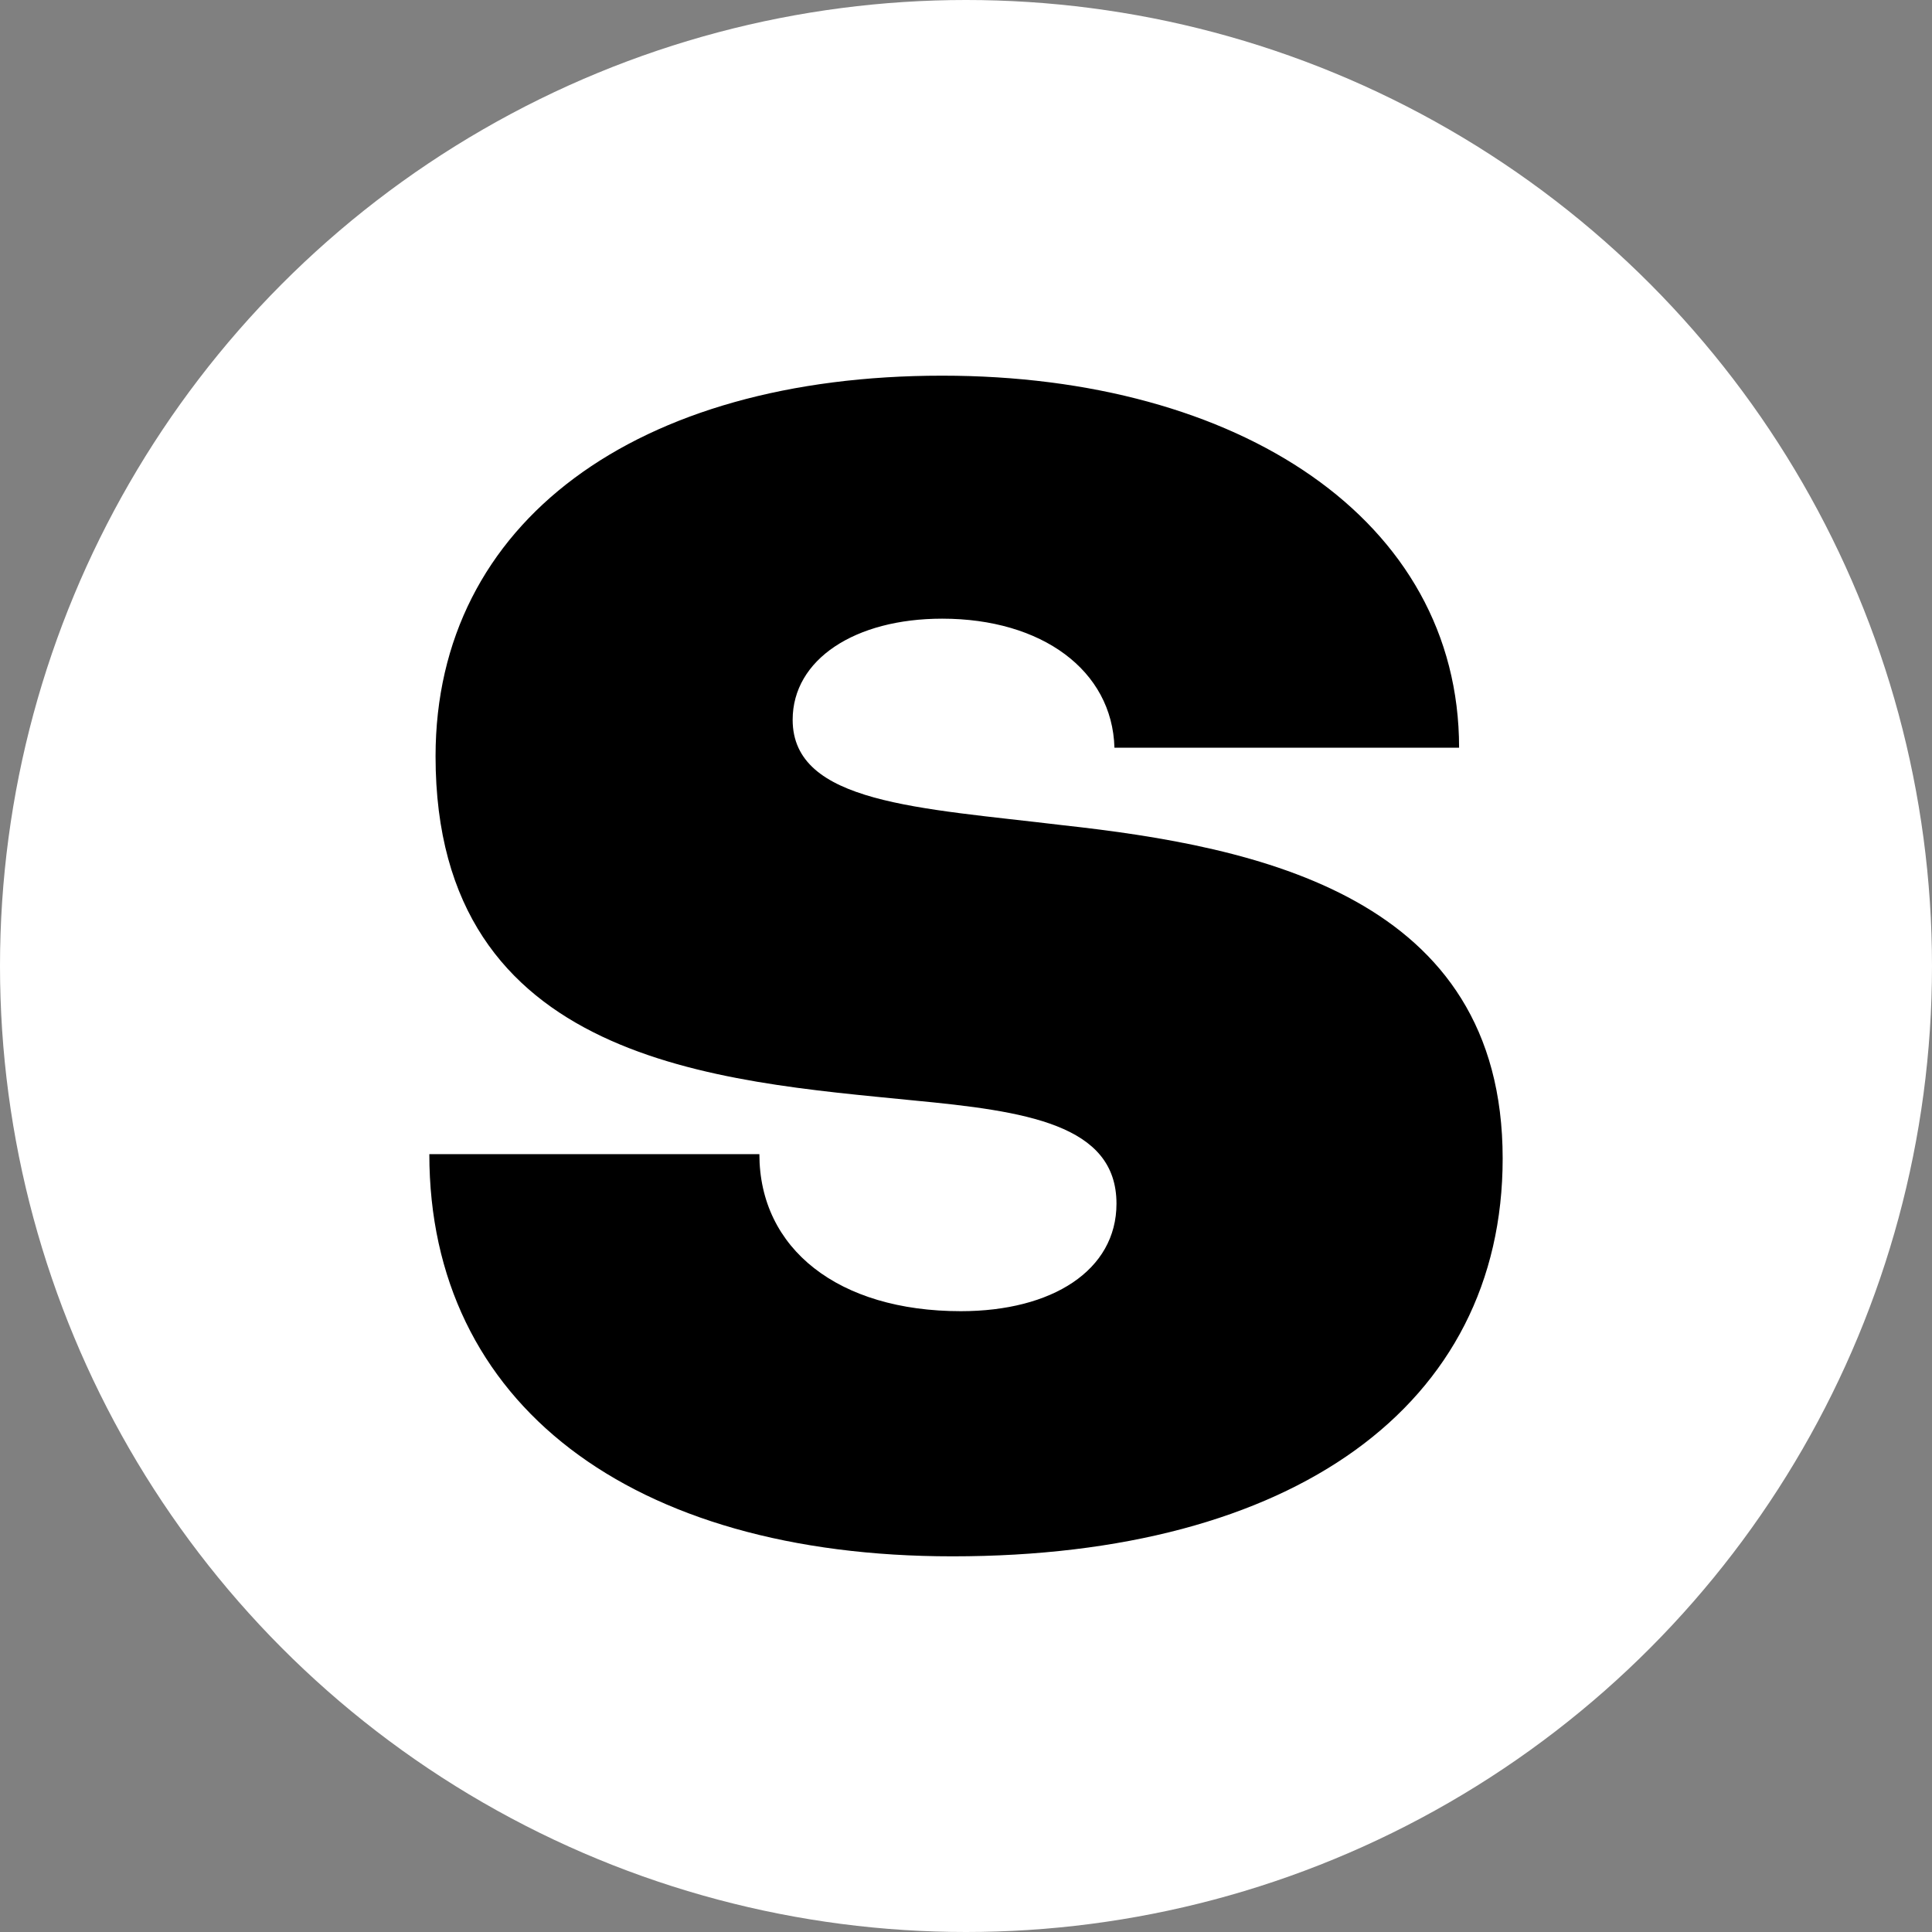
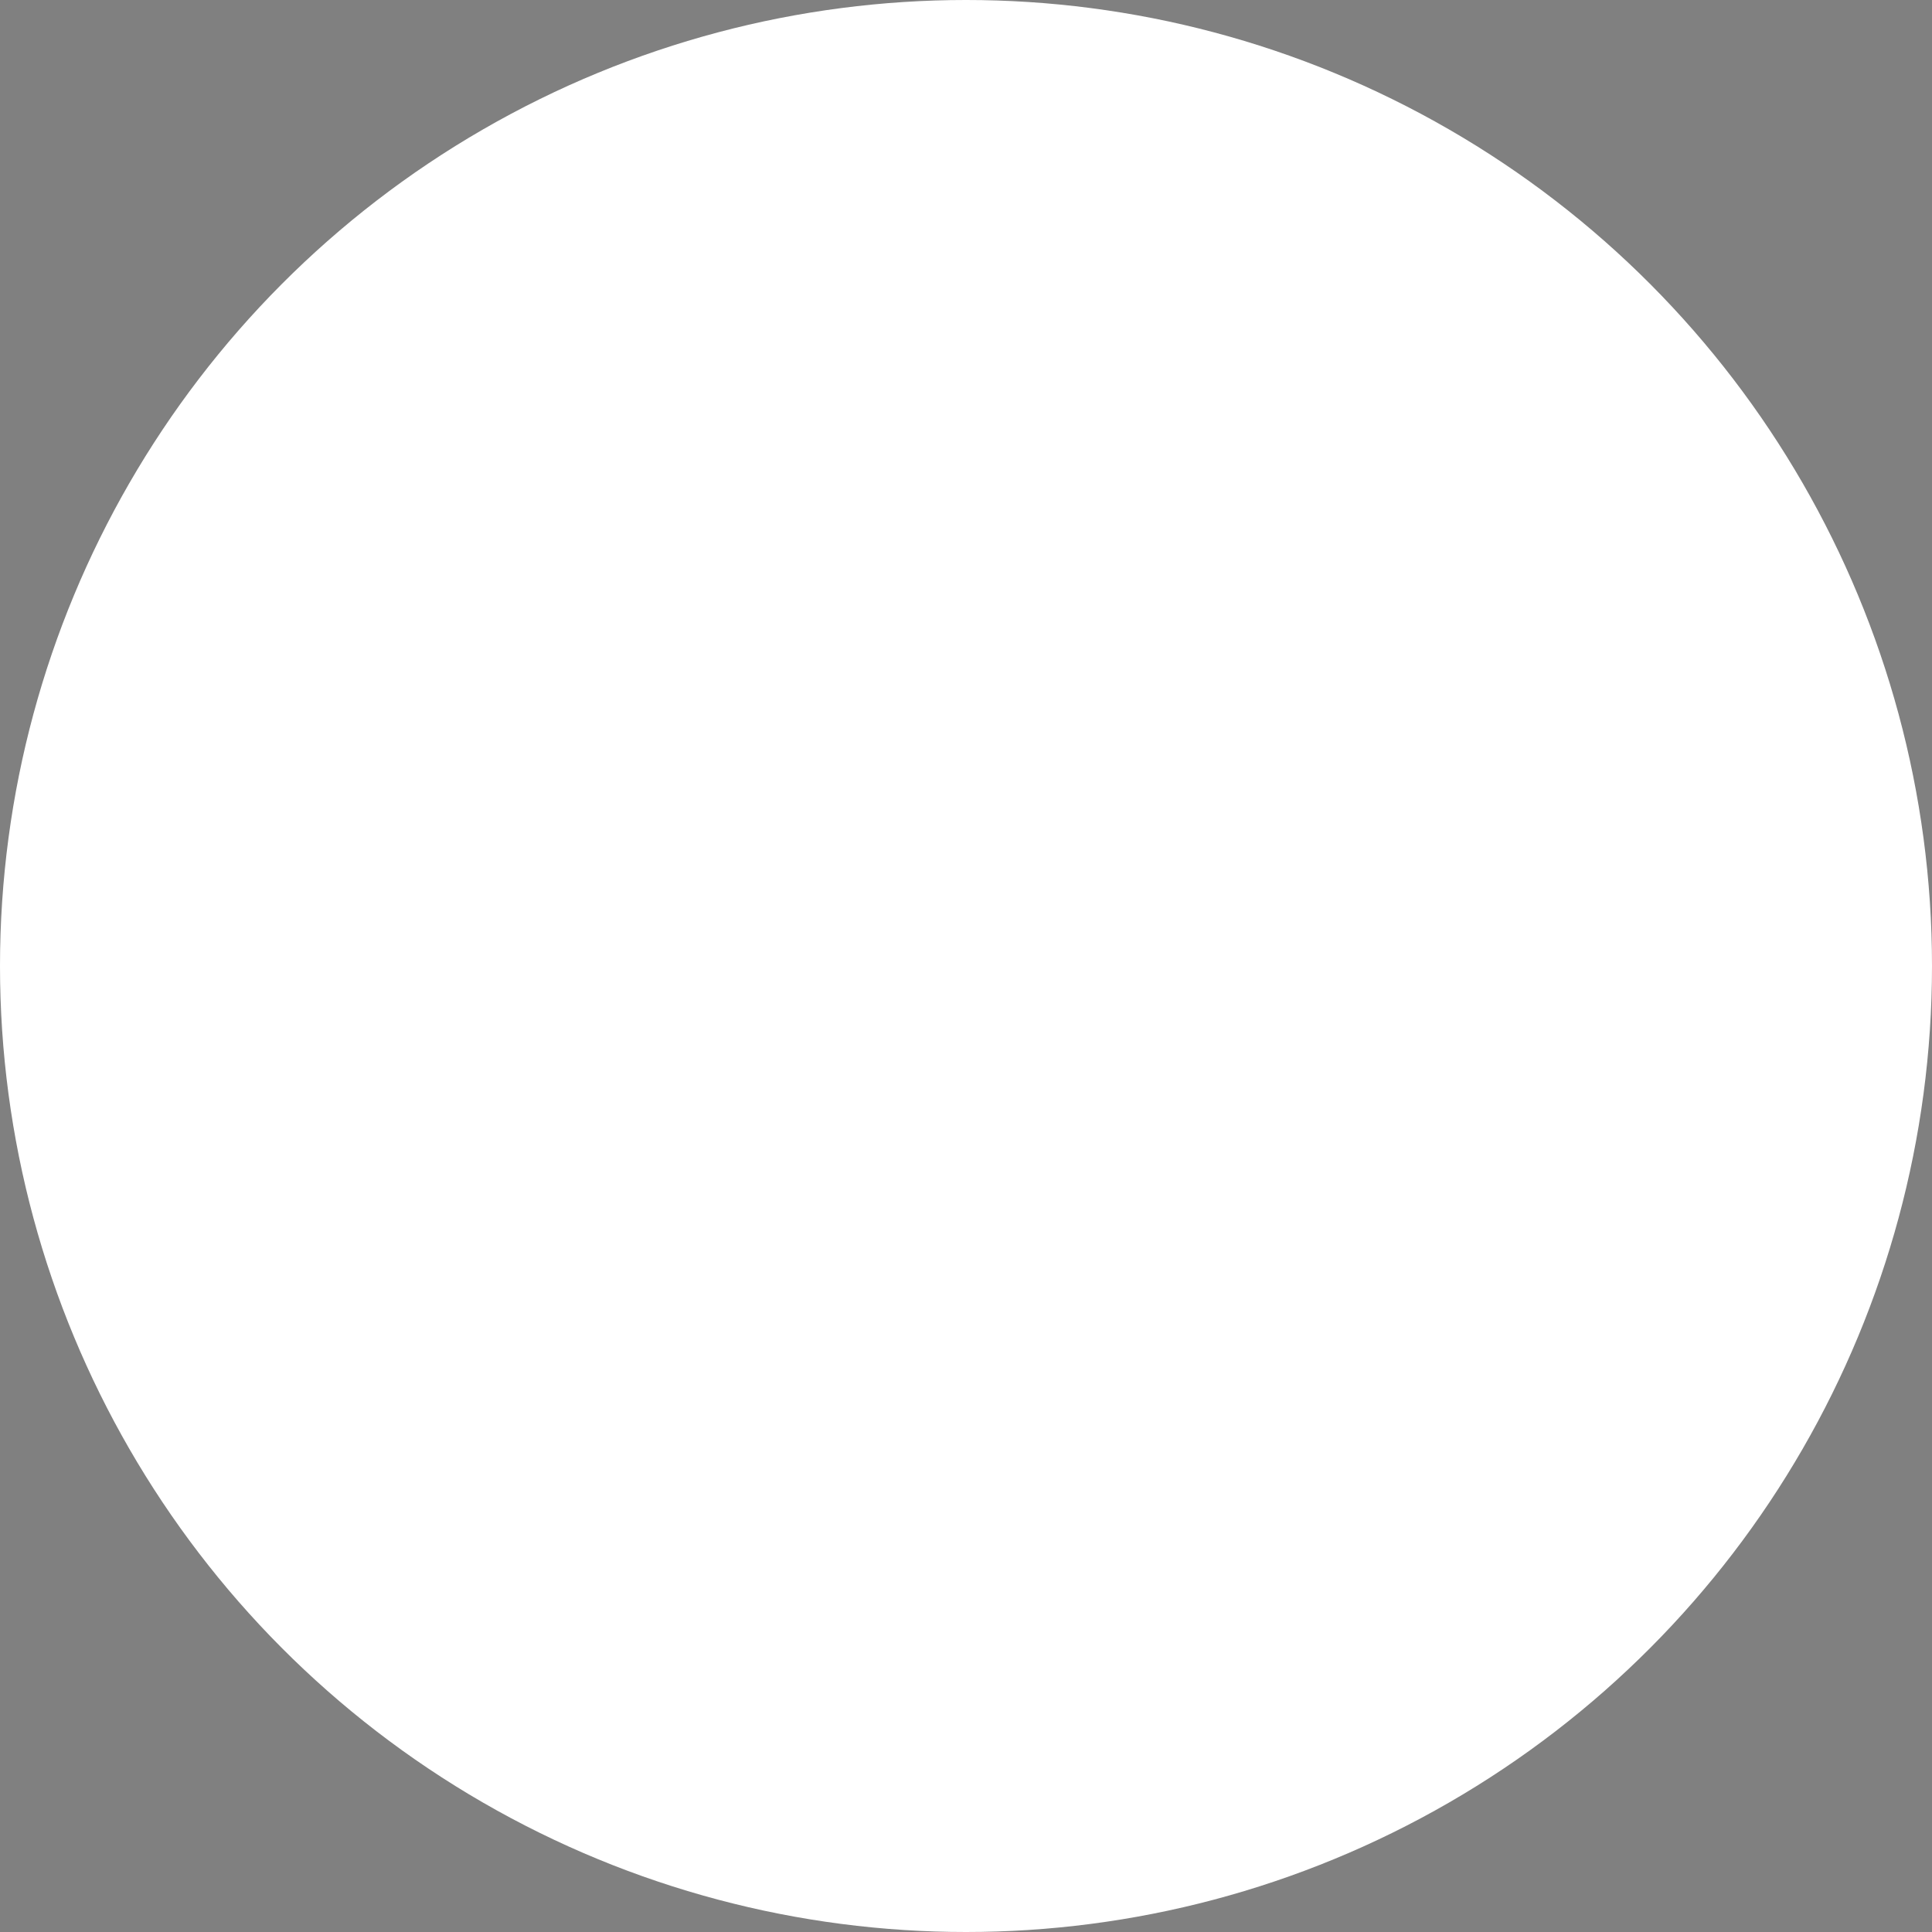
<svg xmlns="http://www.w3.org/2000/svg" width="18" height="18" fill="none">
  <rect width="100%" height="100%" fill="#808080" stroke="none" />
  <circle cx="9" cy="9" r="9" fill="#fff" />
-   <path fill="#000" d="M8.874 14.5C5.876 14.5 4 13.077 4 10.753h3.075c0 .882.735 1.463 1.877 1.463.85 0 1.45-.38 1.45-1.002 0-.741-.85-.862-1.895-.962-1.8-.18-4.449-.34-4.449-3.206 0-2.184 1.876-3.546 4.72-3.546 2.765 0 4.816 1.342 4.816 3.466h-3.211c-.02-.721-.677-1.202-1.605-1.202-.813 0-1.393.38-1.393.942 0 .781 1.18.821 2.514.982 1.819.2 4.101.66 4.101 3.105 0 2.304-1.954 3.707-5.126 3.707z" />
</svg>